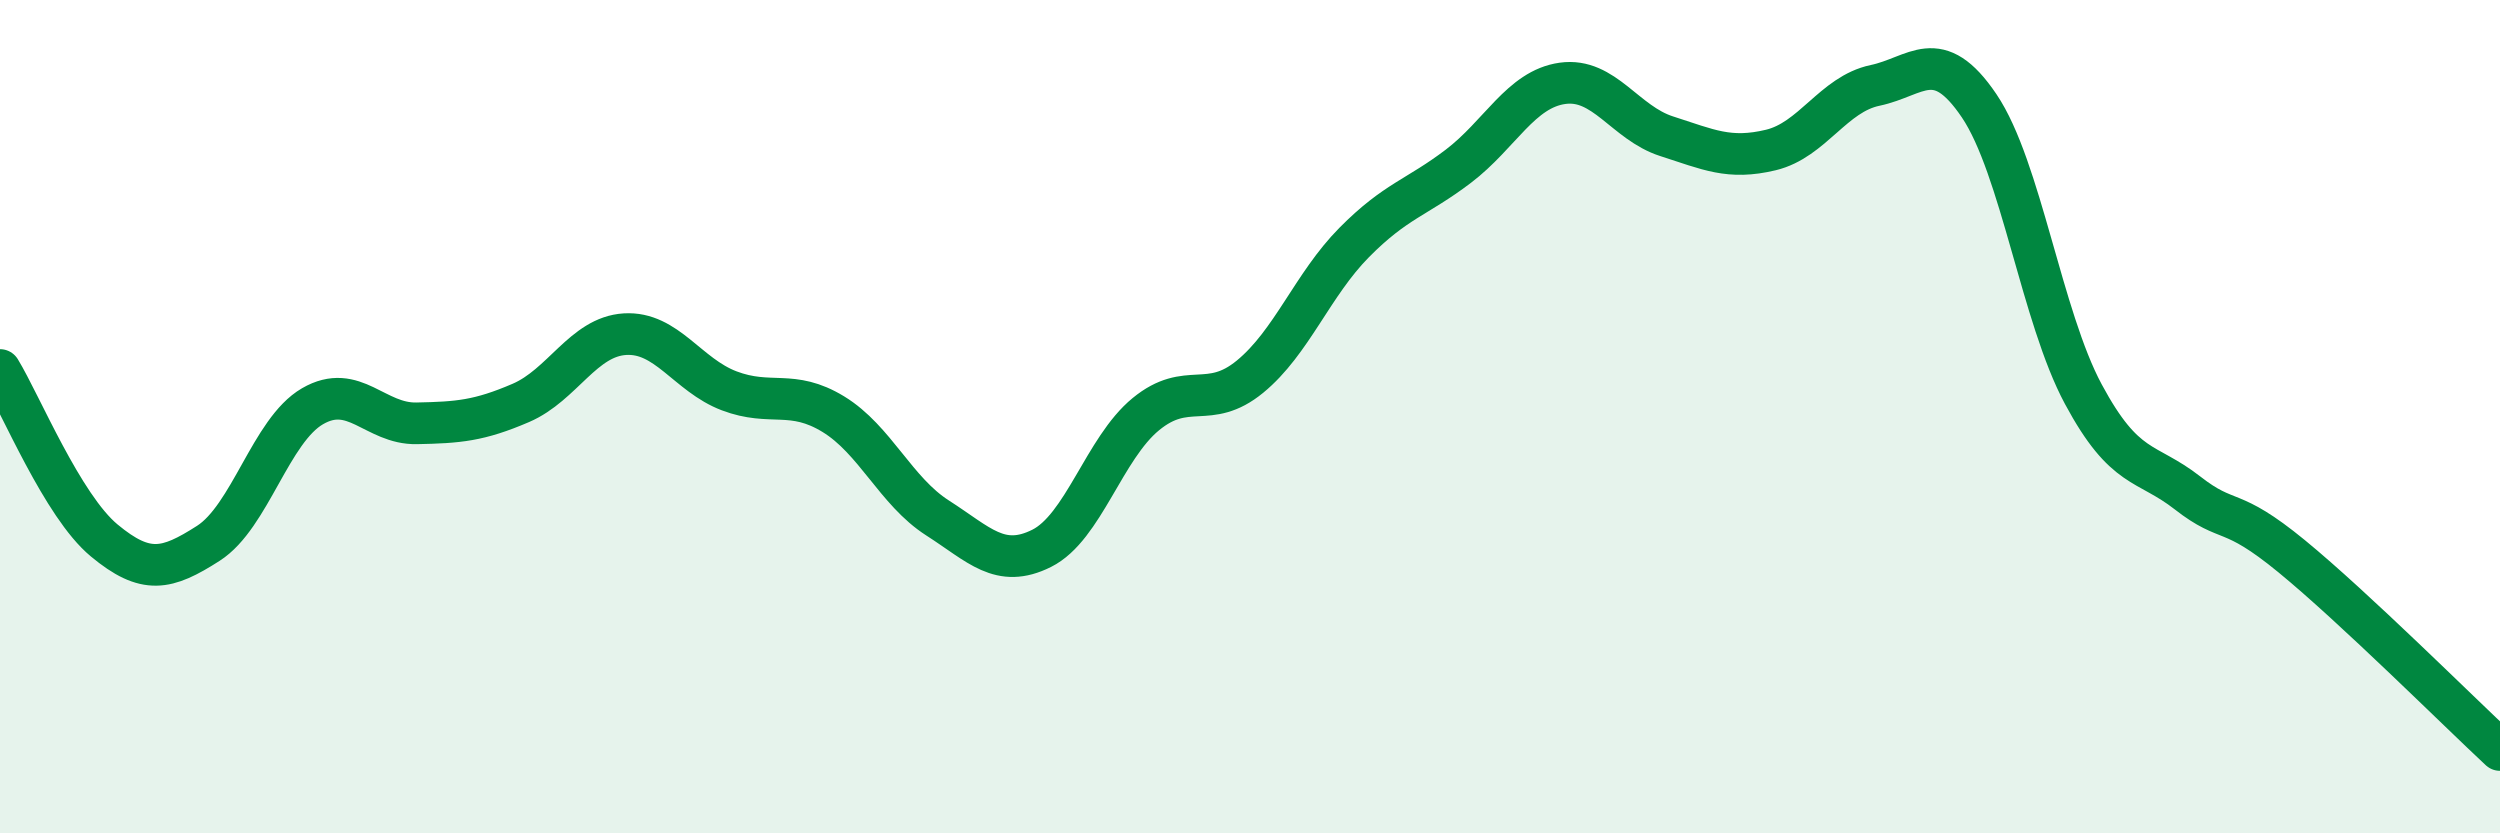
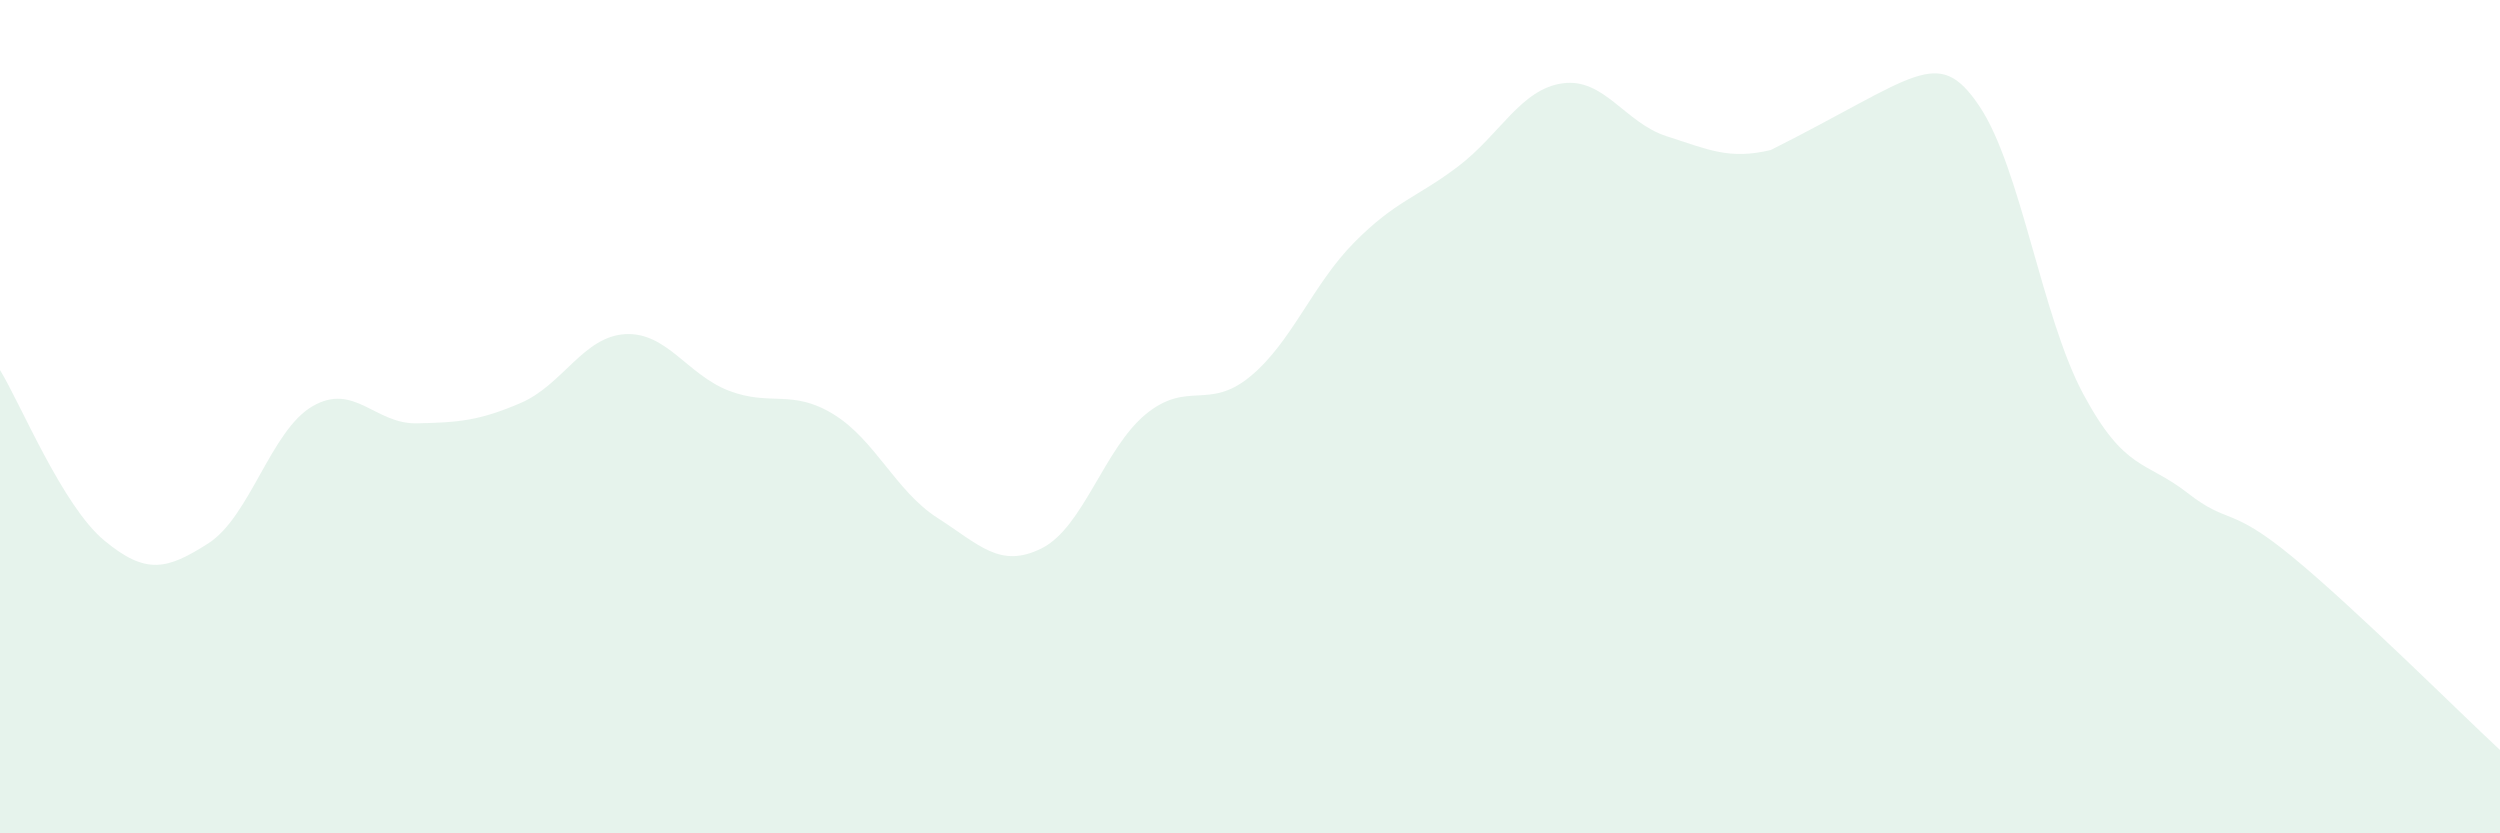
<svg xmlns="http://www.w3.org/2000/svg" width="60" height="20" viewBox="0 0 60 20">
-   <path d="M 0,8.88 C 0.5,9.7 1.5,12.14 2.5,12.97 C 3.5,13.8 4,13.68 5,13.04 C 6,12.4 6.5,10.33 7.5,9.75 C 8.5,9.17 9,10.18 10,10.16 C 11,10.14 11.5,10.1 12.5,9.67 C 13.5,9.24 14,8.08 15,8.02 C 16,7.96 16.5,9 17.5,9.38 C 18.5,9.76 19,9.33 20,9.94 C 21,10.55 21.5,11.79 22.5,12.43 C 23.5,13.07 24,13.66 25,13.16 C 26,12.66 26.5,10.76 27.5,9.94 C 28.5,9.12 29,9.86 30,9.04 C 31,8.22 31.5,6.83 32.5,5.82 C 33.5,4.81 34,4.75 35,3.99 C 36,3.23 36.5,2.14 37.5,2 C 38.5,1.86 39,2.95 40,3.27 C 41,3.59 41.5,3.84 42.5,3.6 C 43.5,3.36 44,2.26 45,2.05 C 46,1.84 46.5,1.06 47.5,2.54 C 48.5,4.02 49,7.6 50,9.46 C 51,11.32 51.5,11.05 52.5,11.83 C 53.5,12.61 53.5,12.12 55,13.35 C 56.5,14.58 59,17.07 60,18L60 20L0 20Z" fill="#008740" opacity="0.1" stroke-linecap="round" stroke-linejoin="round" />
-   <path d="M 0,8.88 C 0.5,9.7 1.5,12.14 2.5,12.97 C 3.5,13.8 4,13.68 5,13.04 C 6,12.4 6.5,10.33 7.5,9.75 C 8.5,9.17 9,10.18 10,10.16 C 11,10.14 11.5,10.1 12.5,9.67 C 13.5,9.24 14,8.08 15,8.02 C 16,7.96 16.5,9 17.5,9.38 C 18.5,9.76 19,9.33 20,9.94 C 21,10.55 21.5,11.79 22.5,12.43 C 23.5,13.07 24,13.66 25,13.16 C 26,12.66 26.5,10.76 27.5,9.94 C 28.5,9.12 29,9.86 30,9.04 C 31,8.22 31.5,6.83 32.5,5.82 C 33.5,4.81 34,4.75 35,3.99 C 36,3.23 36.5,2.14 37.5,2 C 38.5,1.86 39,2.95 40,3.27 C 41,3.59 41.5,3.84 42.5,3.6 C 43.5,3.36 44,2.26 45,2.05 C 46,1.84 46.5,1.06 47.5,2.54 C 48.5,4.02 49,7.6 50,9.46 C 51,11.32 51.5,11.05 52.5,11.83 C 53.5,12.61 53.5,12.12 55,13.35 C 56.5,14.58 59,17.07 60,18" stroke="#008740" stroke-width="1" fill="none" stroke-linecap="round" stroke-linejoin="round" />
+   <path d="M 0,8.88 C 0.5,9.7 1.5,12.14 2.5,12.97 C 3.5,13.8 4,13.68 5,13.04 C 6,12.4 6.5,10.33 7.5,9.75 C 8.5,9.17 9,10.18 10,10.16 C 11,10.14 11.5,10.1 12.5,9.67 C 13.5,9.24 14,8.08 15,8.02 C 16,7.96 16.5,9 17.5,9.38 C 18.5,9.76 19,9.33 20,9.94 C 21,10.55 21.5,11.79 22.5,12.43 C 23.5,13.07 24,13.66 25,13.16 C 26,12.66 26.5,10.76 27.5,9.94 C 28.5,9.12 29,9.86 30,9.04 C 31,8.22 31.5,6.83 32.5,5.82 C 33.5,4.81 34,4.75 35,3.99 C 36,3.23 36.5,2.14 37.5,2 C 38.5,1.86 39,2.95 40,3.27 C 41,3.59 41.5,3.84 42.5,3.6 C 46,1.84 46.5,1.06 47.5,2.54 C 48.5,4.02 49,7.6 50,9.46 C 51,11.32 51.5,11.05 52.5,11.83 C 53.5,12.61 53.5,12.12 55,13.35 C 56.5,14.58 59,17.07 60,18L60 20L0 20Z" fill="#008740" opacity="0.1" stroke-linecap="round" stroke-linejoin="round" />
</svg>